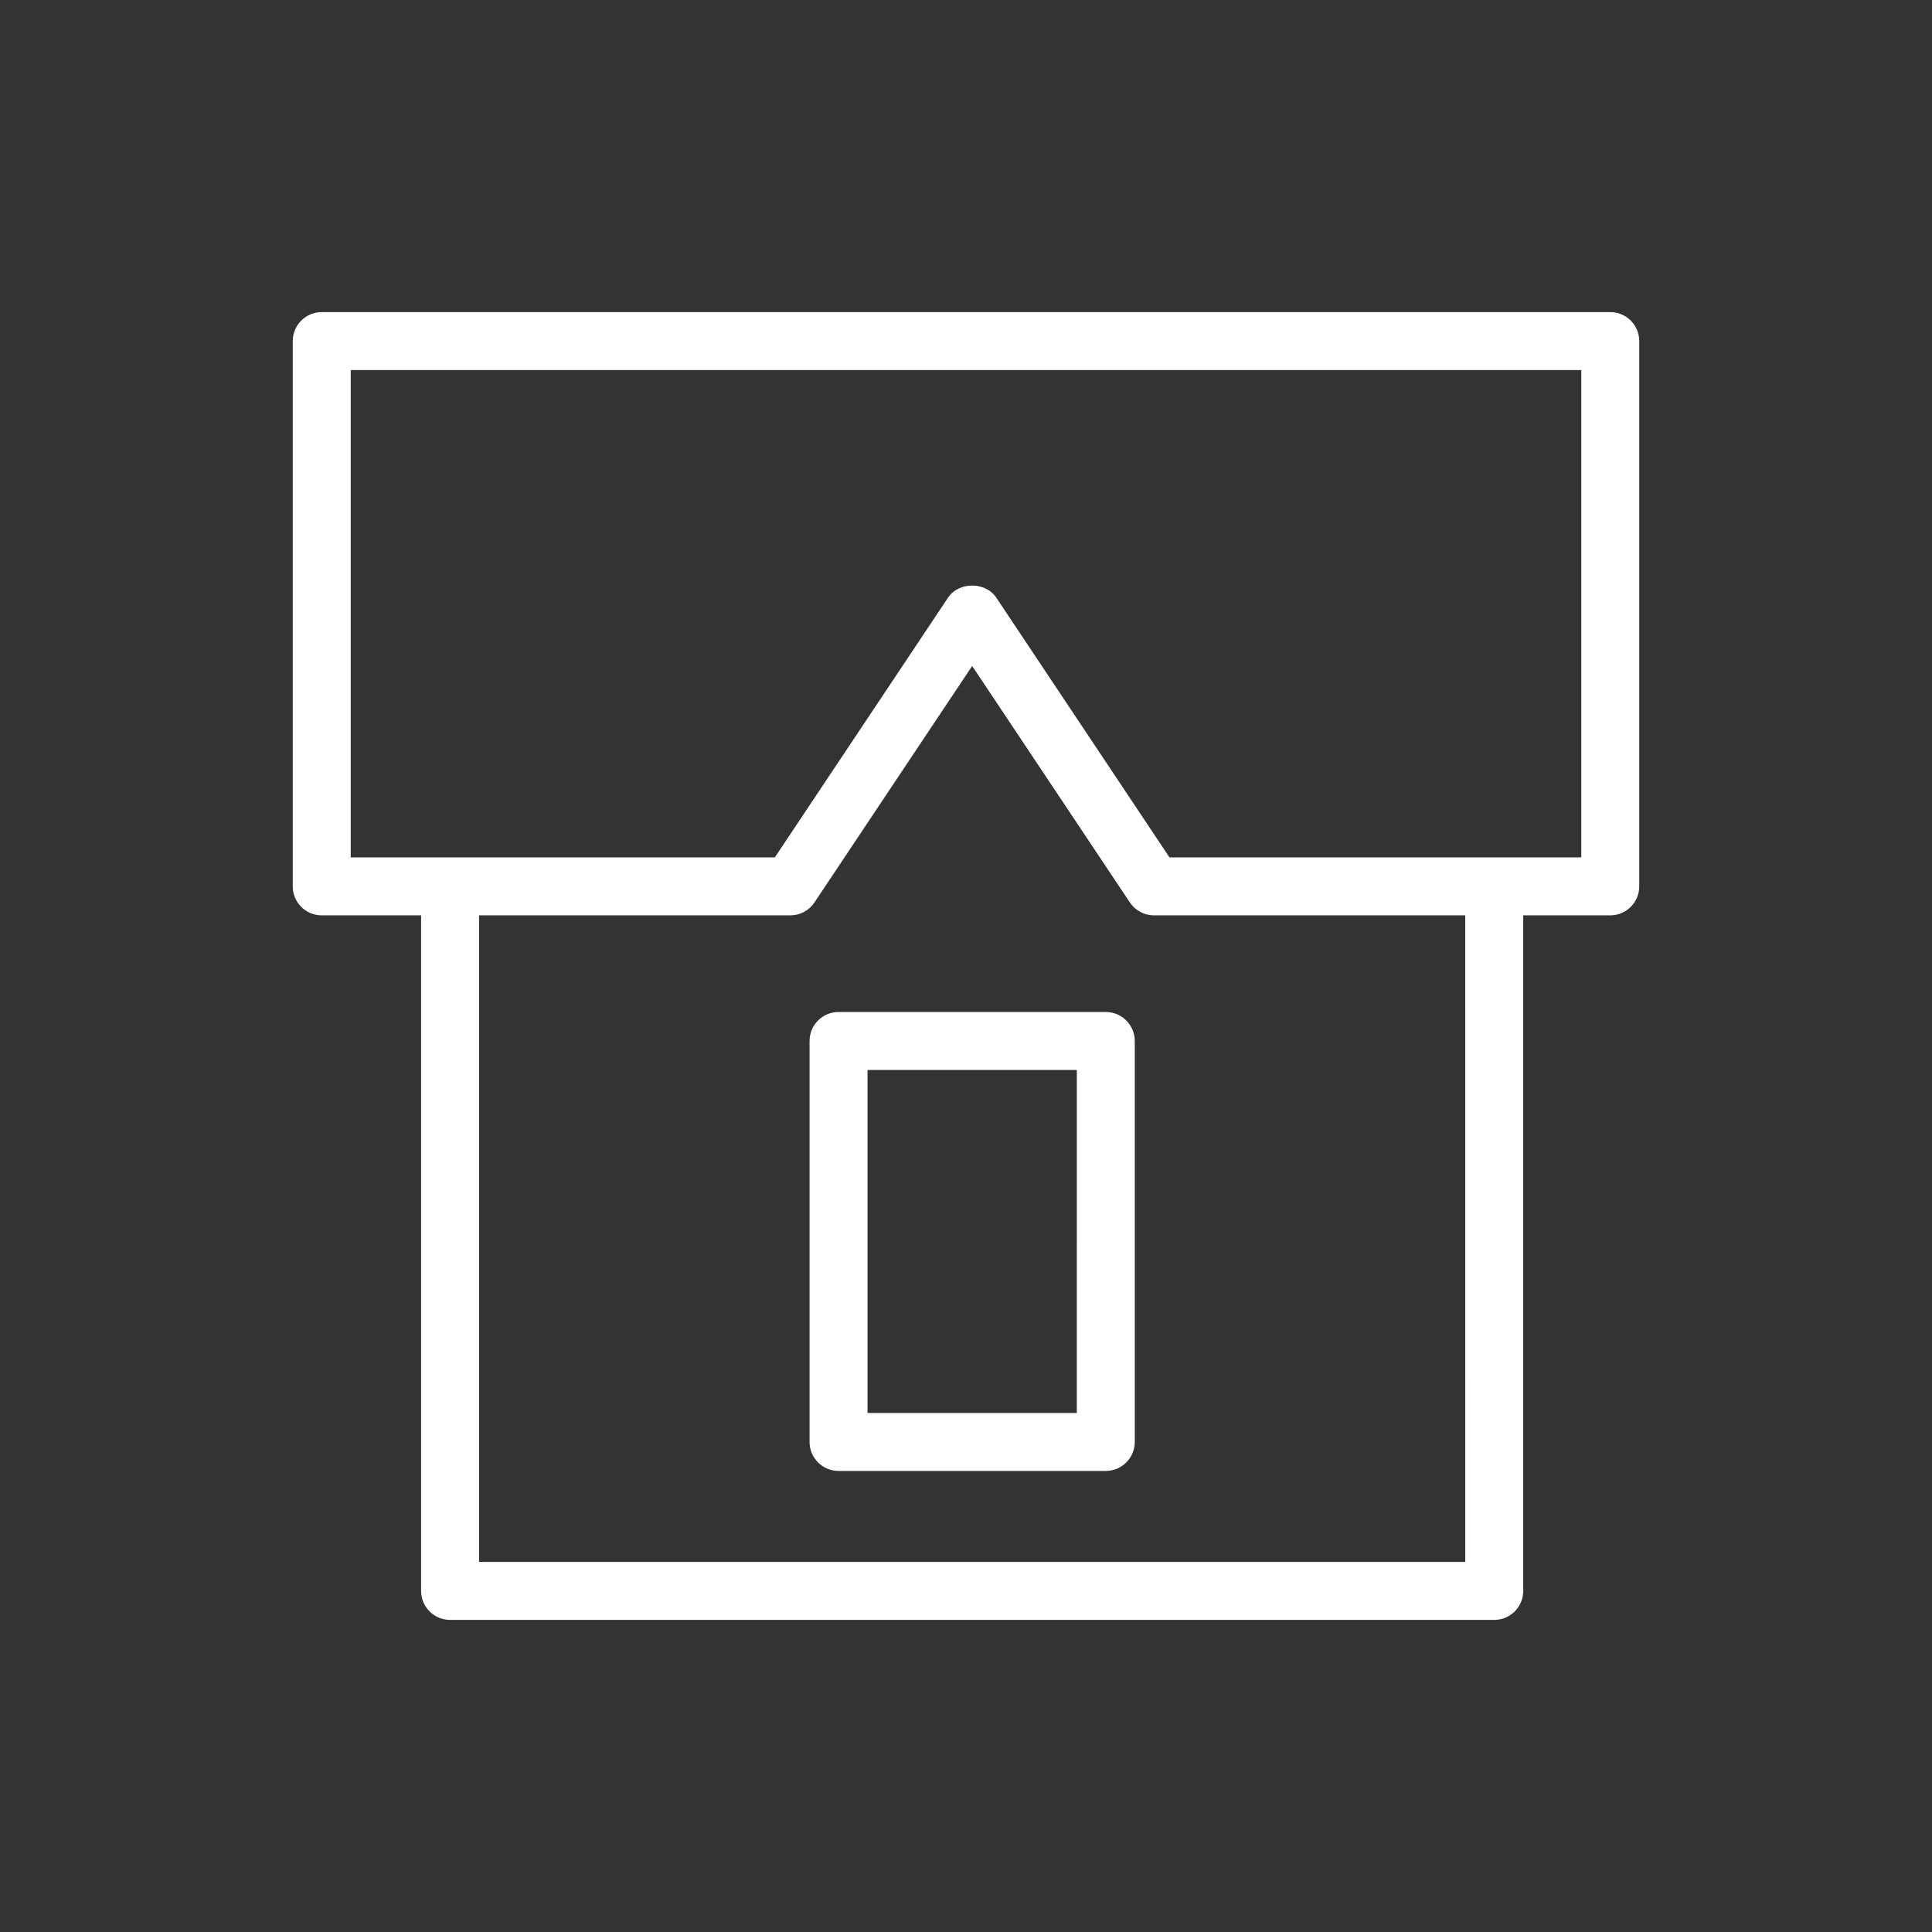
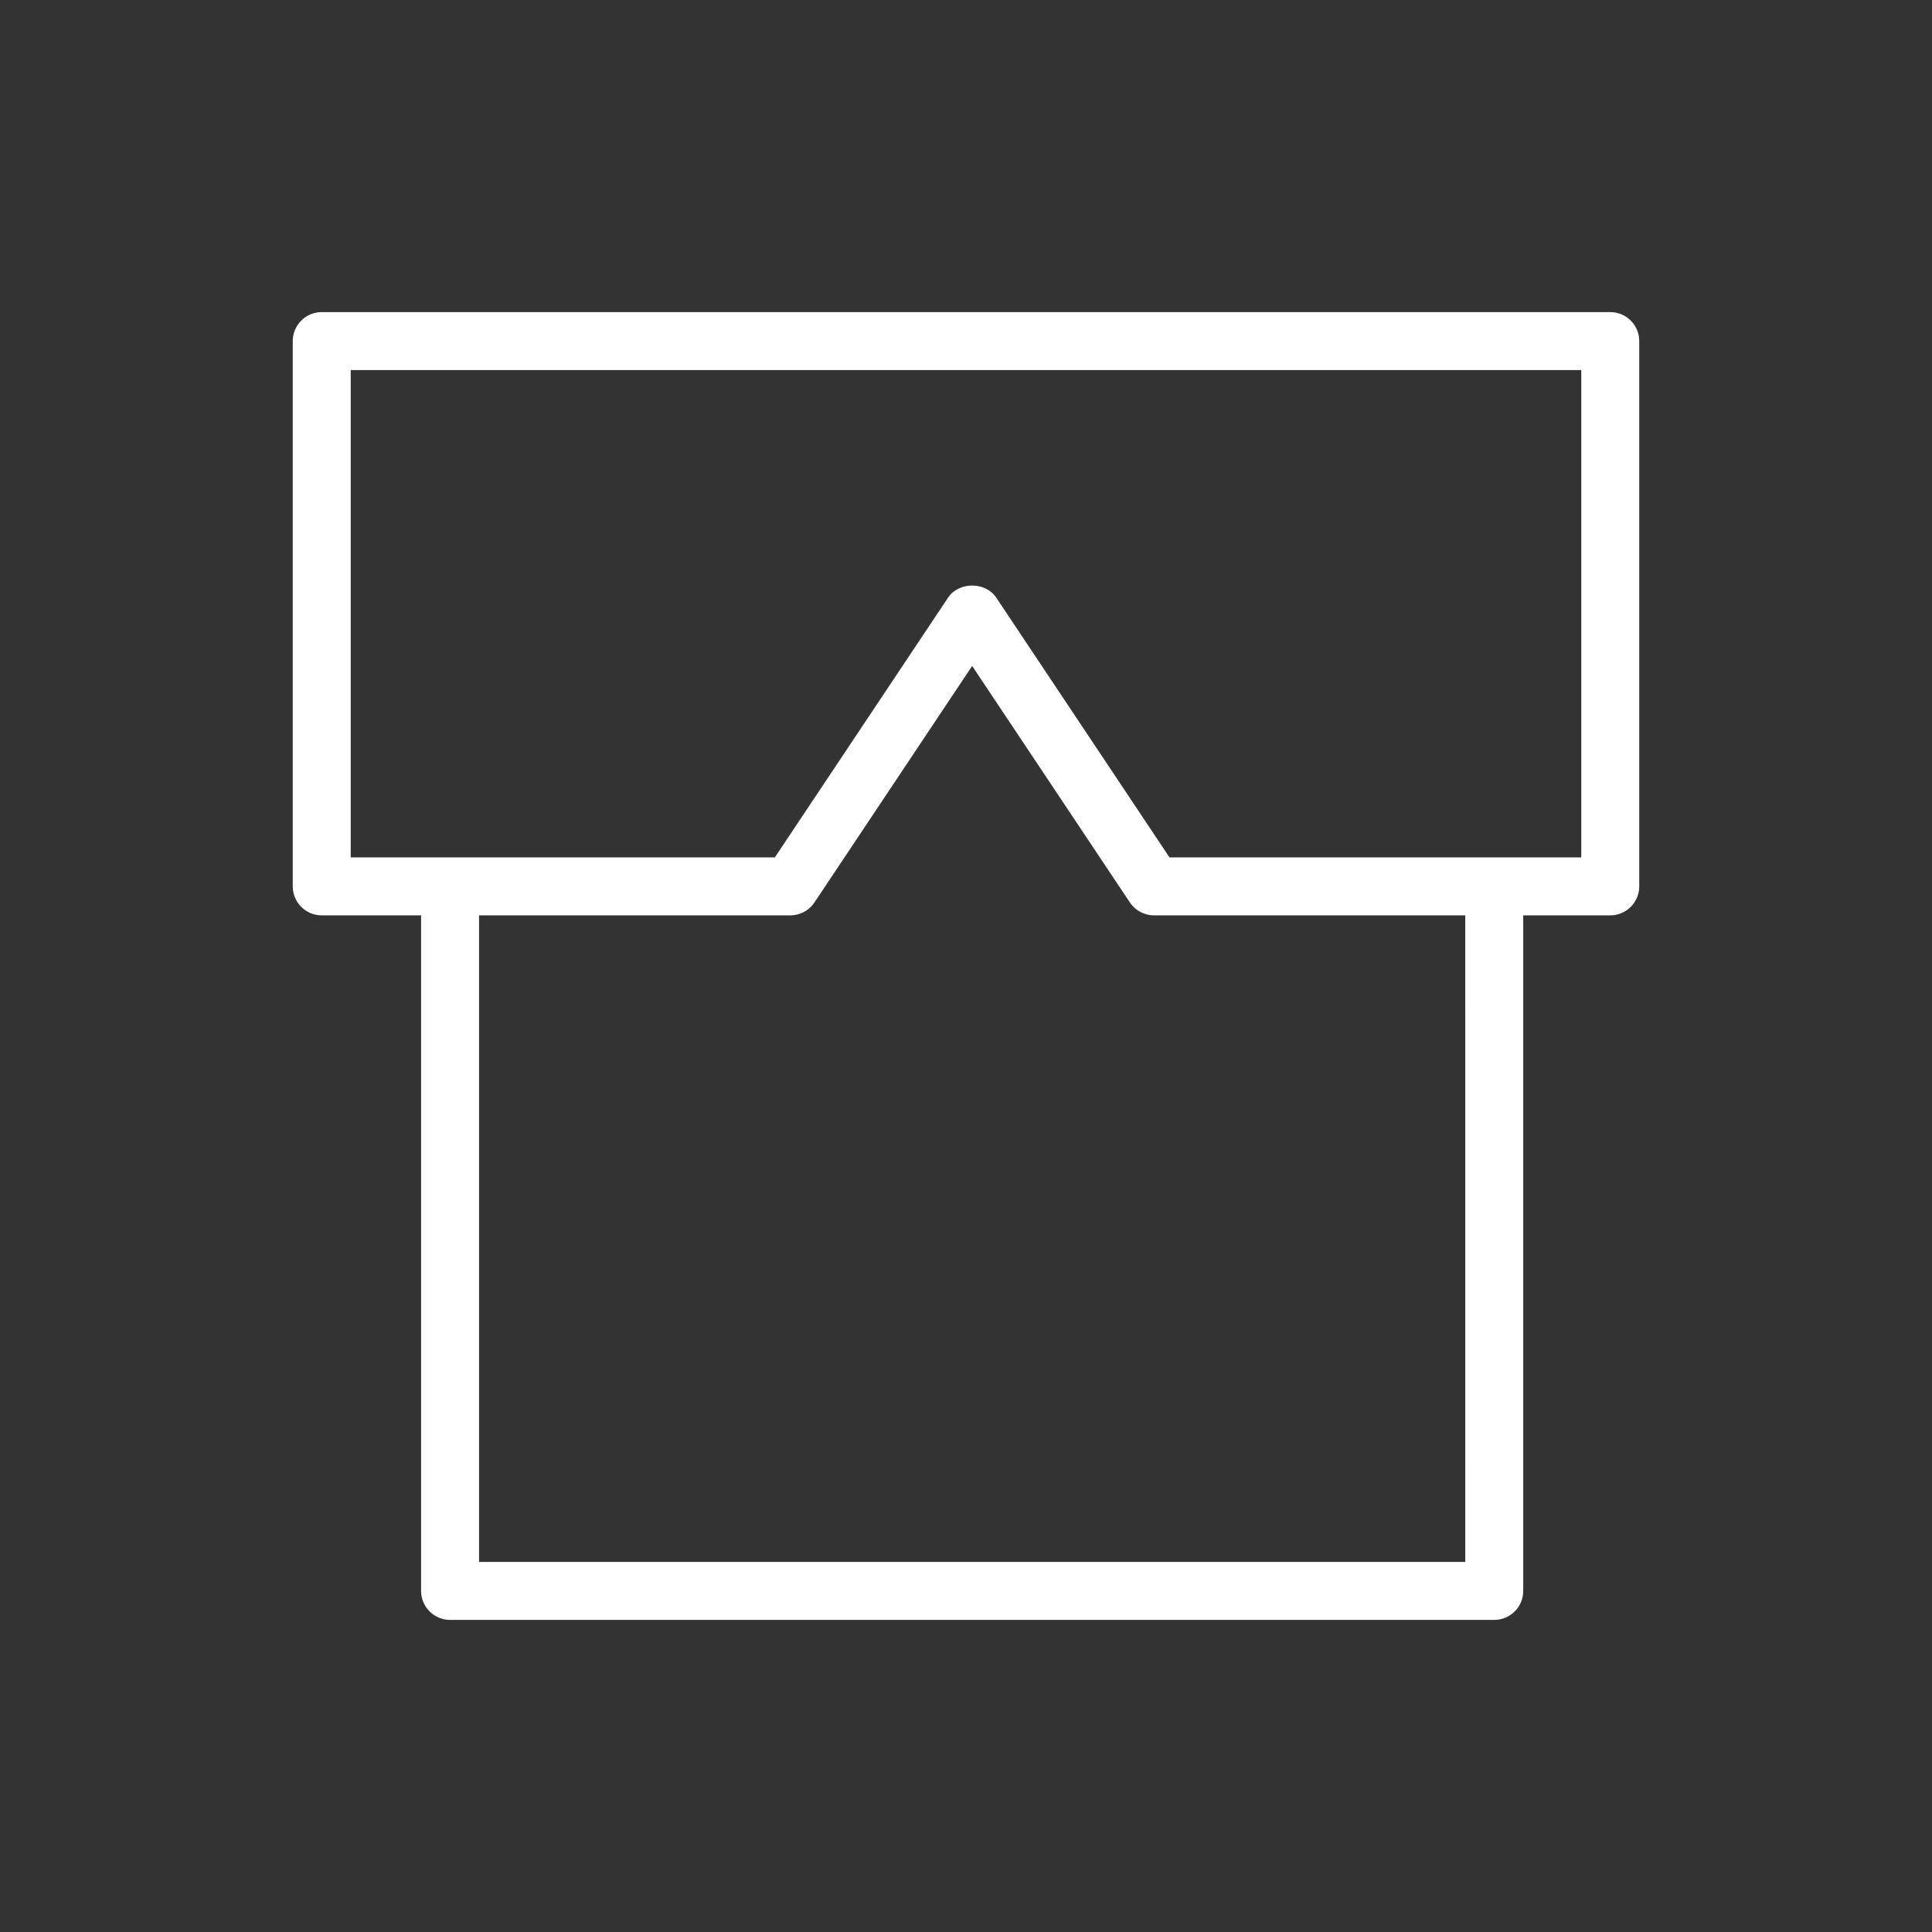
<svg xmlns="http://www.w3.org/2000/svg" viewBox="1950 2450 100 100" width="100" height="100">
  <rect x="1950" y="2450" width="100" height="100" fill="#333333" stroke="none" />
  <path fill="#ffffff" stroke="none" fill-opacity="1" stroke-width="1" stroke-opacity="1" color="rgb(51, 51, 51)" fill-rule="evenodd" font-size-adjust="none" id="tSvgecec69bc50" title="Path 7" d="M 2033.347 2466.154 C 2011.116 2466.154 1988.884 2466.154 1966.653 2466.154 C 1965.825 2466.154 1965.153 2466.826 1965.153 2467.654 C 1965.153 2477.062 1965.153 2486.471 1965.153 2495.879 C 1965.153 2496.707 1965.825 2497.379 1966.653 2497.379 C 1968.367 2497.379 1970.082 2497.379 1971.796 2497.379 C 1971.796 2509.035 1971.796 2520.69 1971.796 2532.346 C 1971.796 2533.174 1972.468 2533.846 1973.296 2533.846 C 1991.311 2533.846 2009.327 2533.846 2027.342 2533.846 C 2028.17 2533.846 2028.842 2533.174 2028.842 2532.346 C 2028.842 2520.69 2028.842 2509.035 2028.842 2497.379 C 2030.344 2497.379 2031.845 2497.379 2033.347 2497.379 C 2034.175 2497.379 2034.847 2496.707 2034.847 2495.879 C 2034.847 2486.471 2034.847 2477.062 2034.847 2467.654C 2034.847 2466.826 2034.175 2466.154 2033.347 2466.154Z M 2025.842 2530.846 C 2008.827 2530.846 1991.811 2530.846 1974.796 2530.846 C 1974.796 2519.69 1974.796 2508.535 1974.796 2497.379 C 1980.167 2497.379 1985.537 2497.379 1990.908 2497.379 C 1991.409 2497.379 1991.878 2497.129 1992.156 2496.711 C 1994.877 2492.631 1997.598 2488.55 2000.319 2484.47 C 2003.04 2488.55 2005.761 2492.631 2008.482 2496.711 C 2008.76 2497.128 2009.229 2497.379 2009.73 2497.379 C 2015.1 2497.379 2020.471 2497.379 2025.841 2497.379C 2025.841 2508.535 2025.841 2519.69 2025.842 2530.846Z M 2031.847 2494.379 C 2024.742 2494.379 2017.638 2494.379 2010.533 2494.379 C 2007.544 2489.897 2004.556 2485.416 2001.567 2480.934 C 2001.01 2480.099 1999.627 2480.1 1999.071 2480.934 C 1996.082 2485.416 1993.094 2489.897 1990.105 2494.379 C 1982.788 2494.379 1975.47 2494.379 1968.153 2494.379 C 1968.153 2485.971 1968.153 2477.562 1968.153 2469.154 C 1989.384 2469.154 2010.616 2469.154 2031.847 2469.154C 2031.847 2477.562 2031.847 2485.971 2031.847 2494.379Z" />
-   <path fill="#ffffff" stroke="none" fill-opacity="1" stroke-width="1" stroke-opacity="1" color="rgb(51, 51, 51)" fill-rule="evenodd" font-size-adjust="none" id="tSvgae158666c7" title="Path 8" d="M 2007.235 2502.381 C 2002.624 2502.381 1998.014 2502.381 1993.403 2502.381 C 1992.575 2502.381 1991.903 2503.053 1991.903 2503.881 C 1991.903 2510.799 1991.903 2517.717 1991.903 2524.635 C 1991.903 2525.463 1992.575 2526.135 1993.403 2526.135 C 1998.014 2526.135 2002.625 2526.135 2007.236 2526.135 C 2008.064 2526.135 2008.736 2525.463 2008.736 2524.635 C 2008.736 2517.717 2008.736 2510.799 2008.736 2503.881C 2008.735 2503.053 2008.063 2502.382 2007.235 2502.381Z M 2005.735 2523.135 C 2002.124 2523.135 1998.514 2523.135 1994.903 2523.135 C 1994.903 2517.217 1994.903 2511.299 1994.903 2505.381 C 1998.514 2505.381 2002.125 2505.381 2005.736 2505.381C 2005.736 2511.299 2005.736 2517.217 2005.735 2523.135Z" />
  <defs> </defs>
</svg>